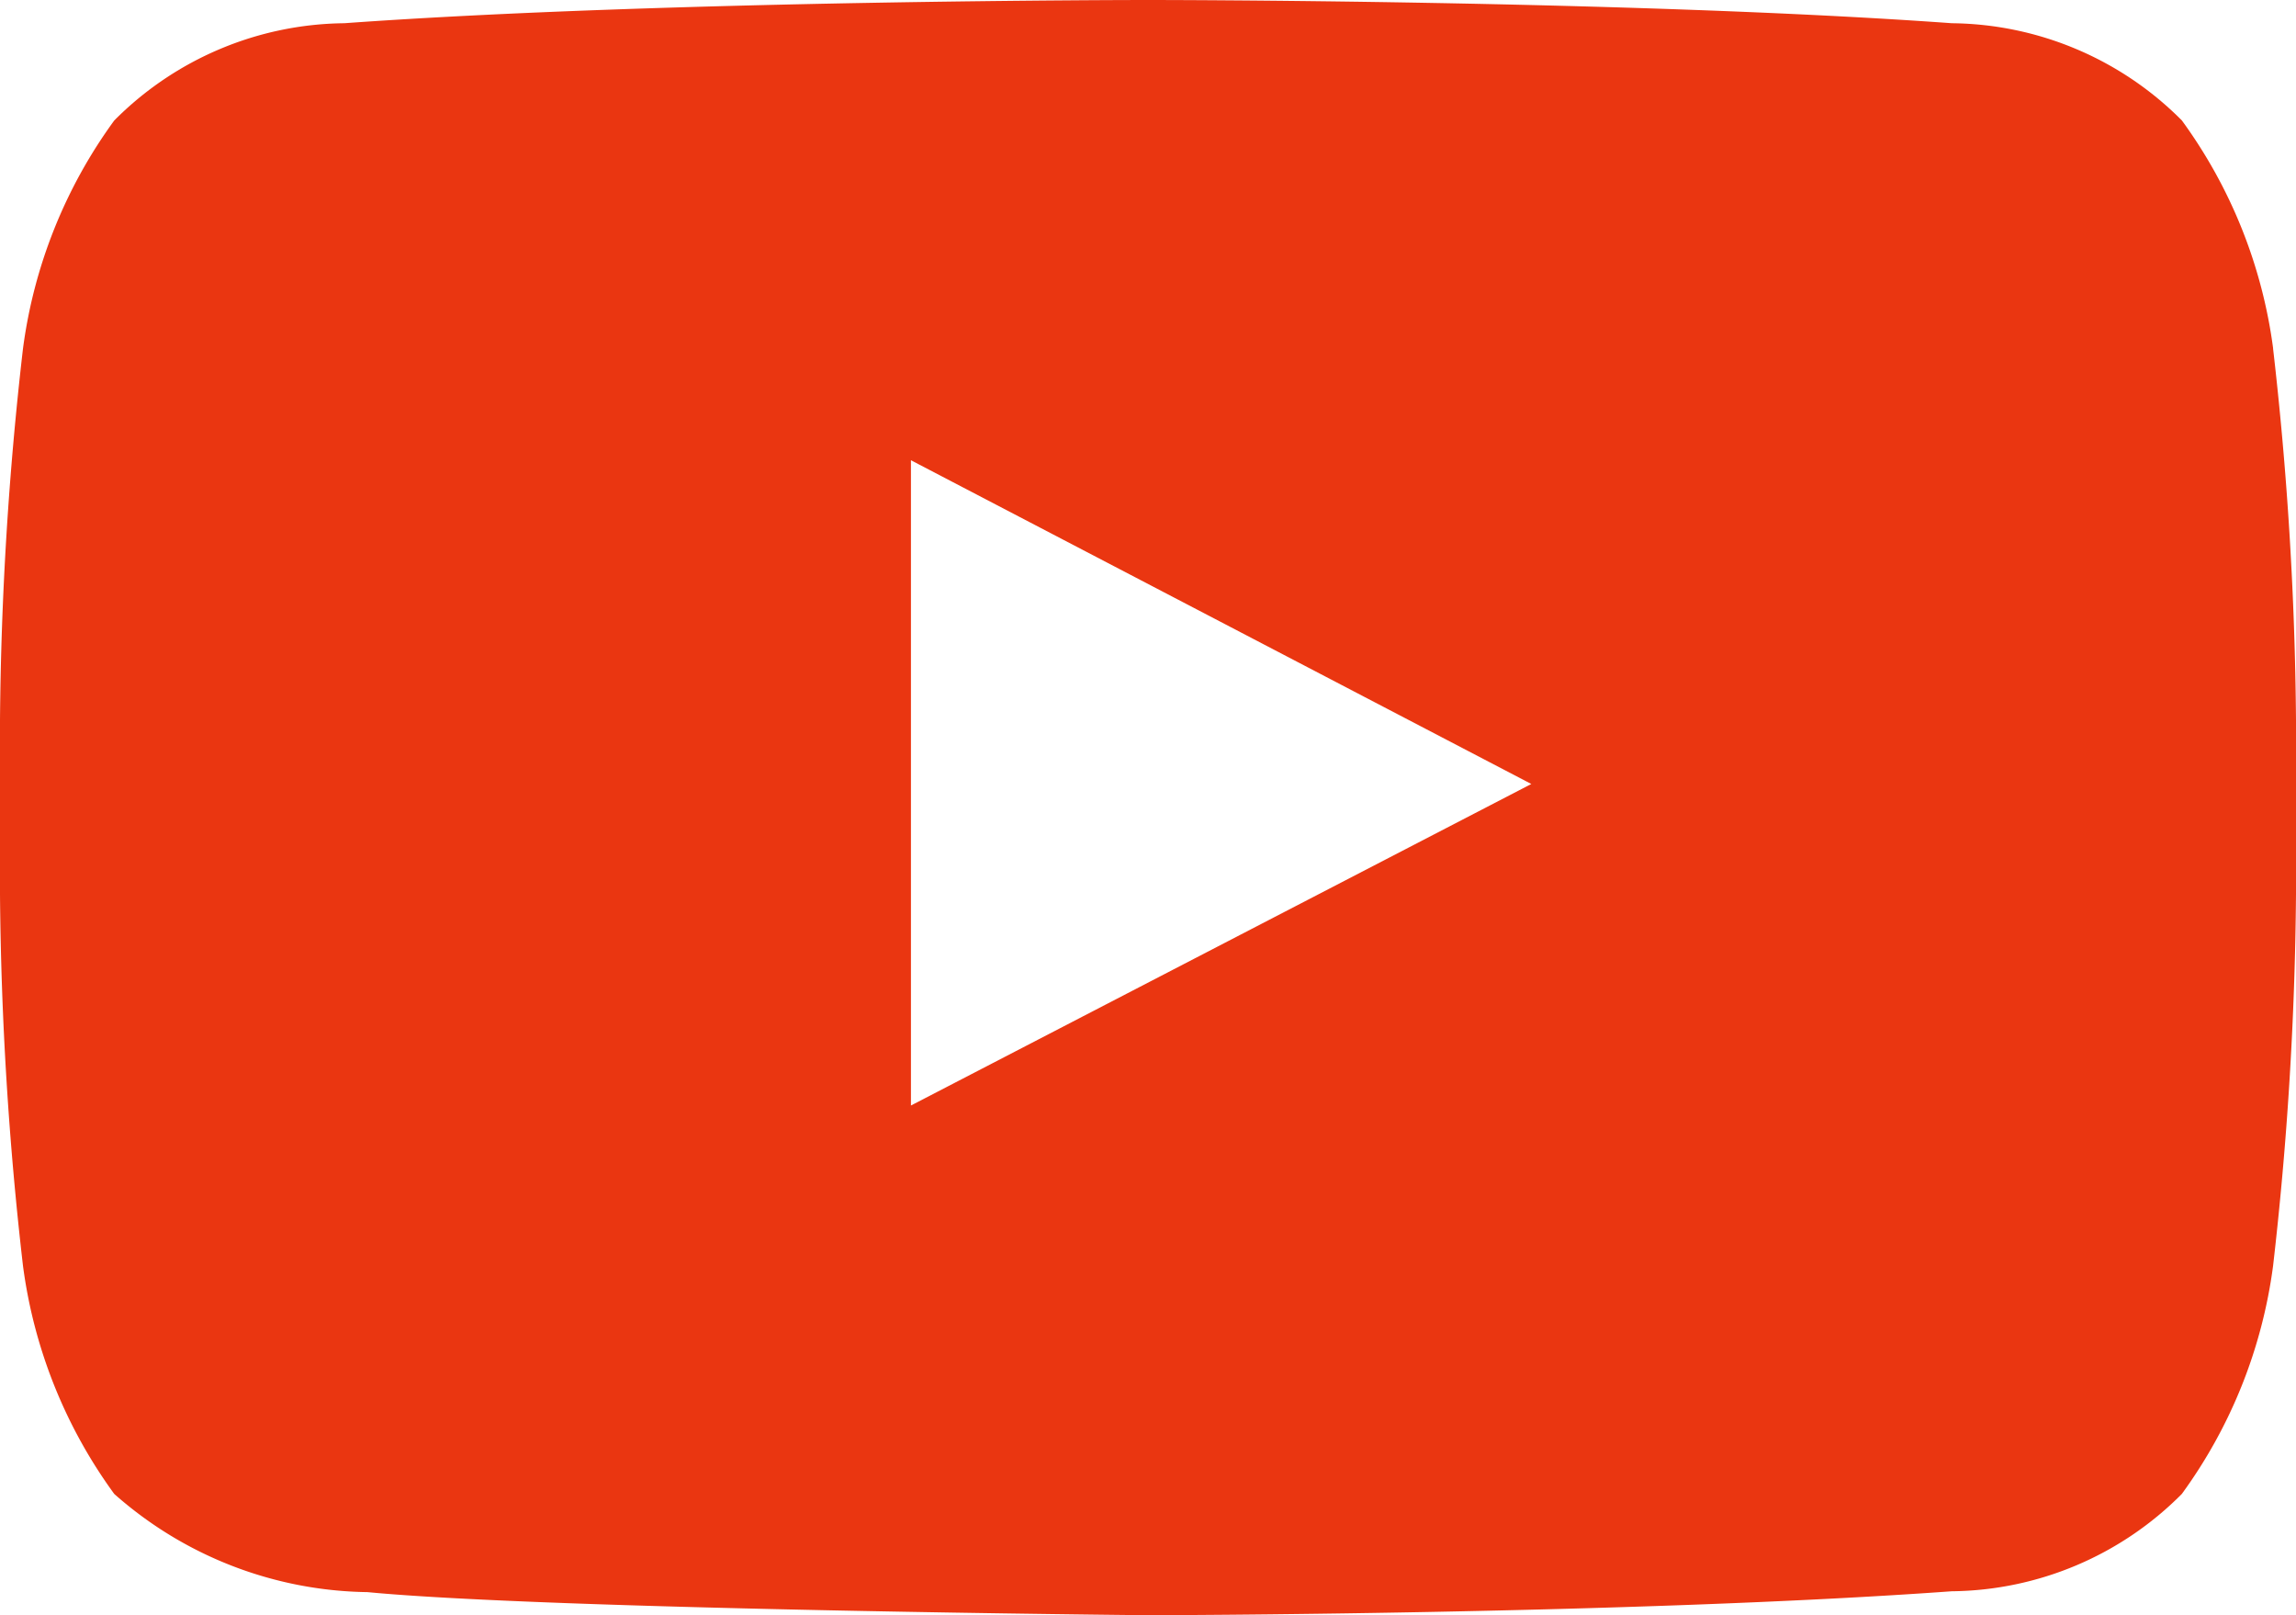
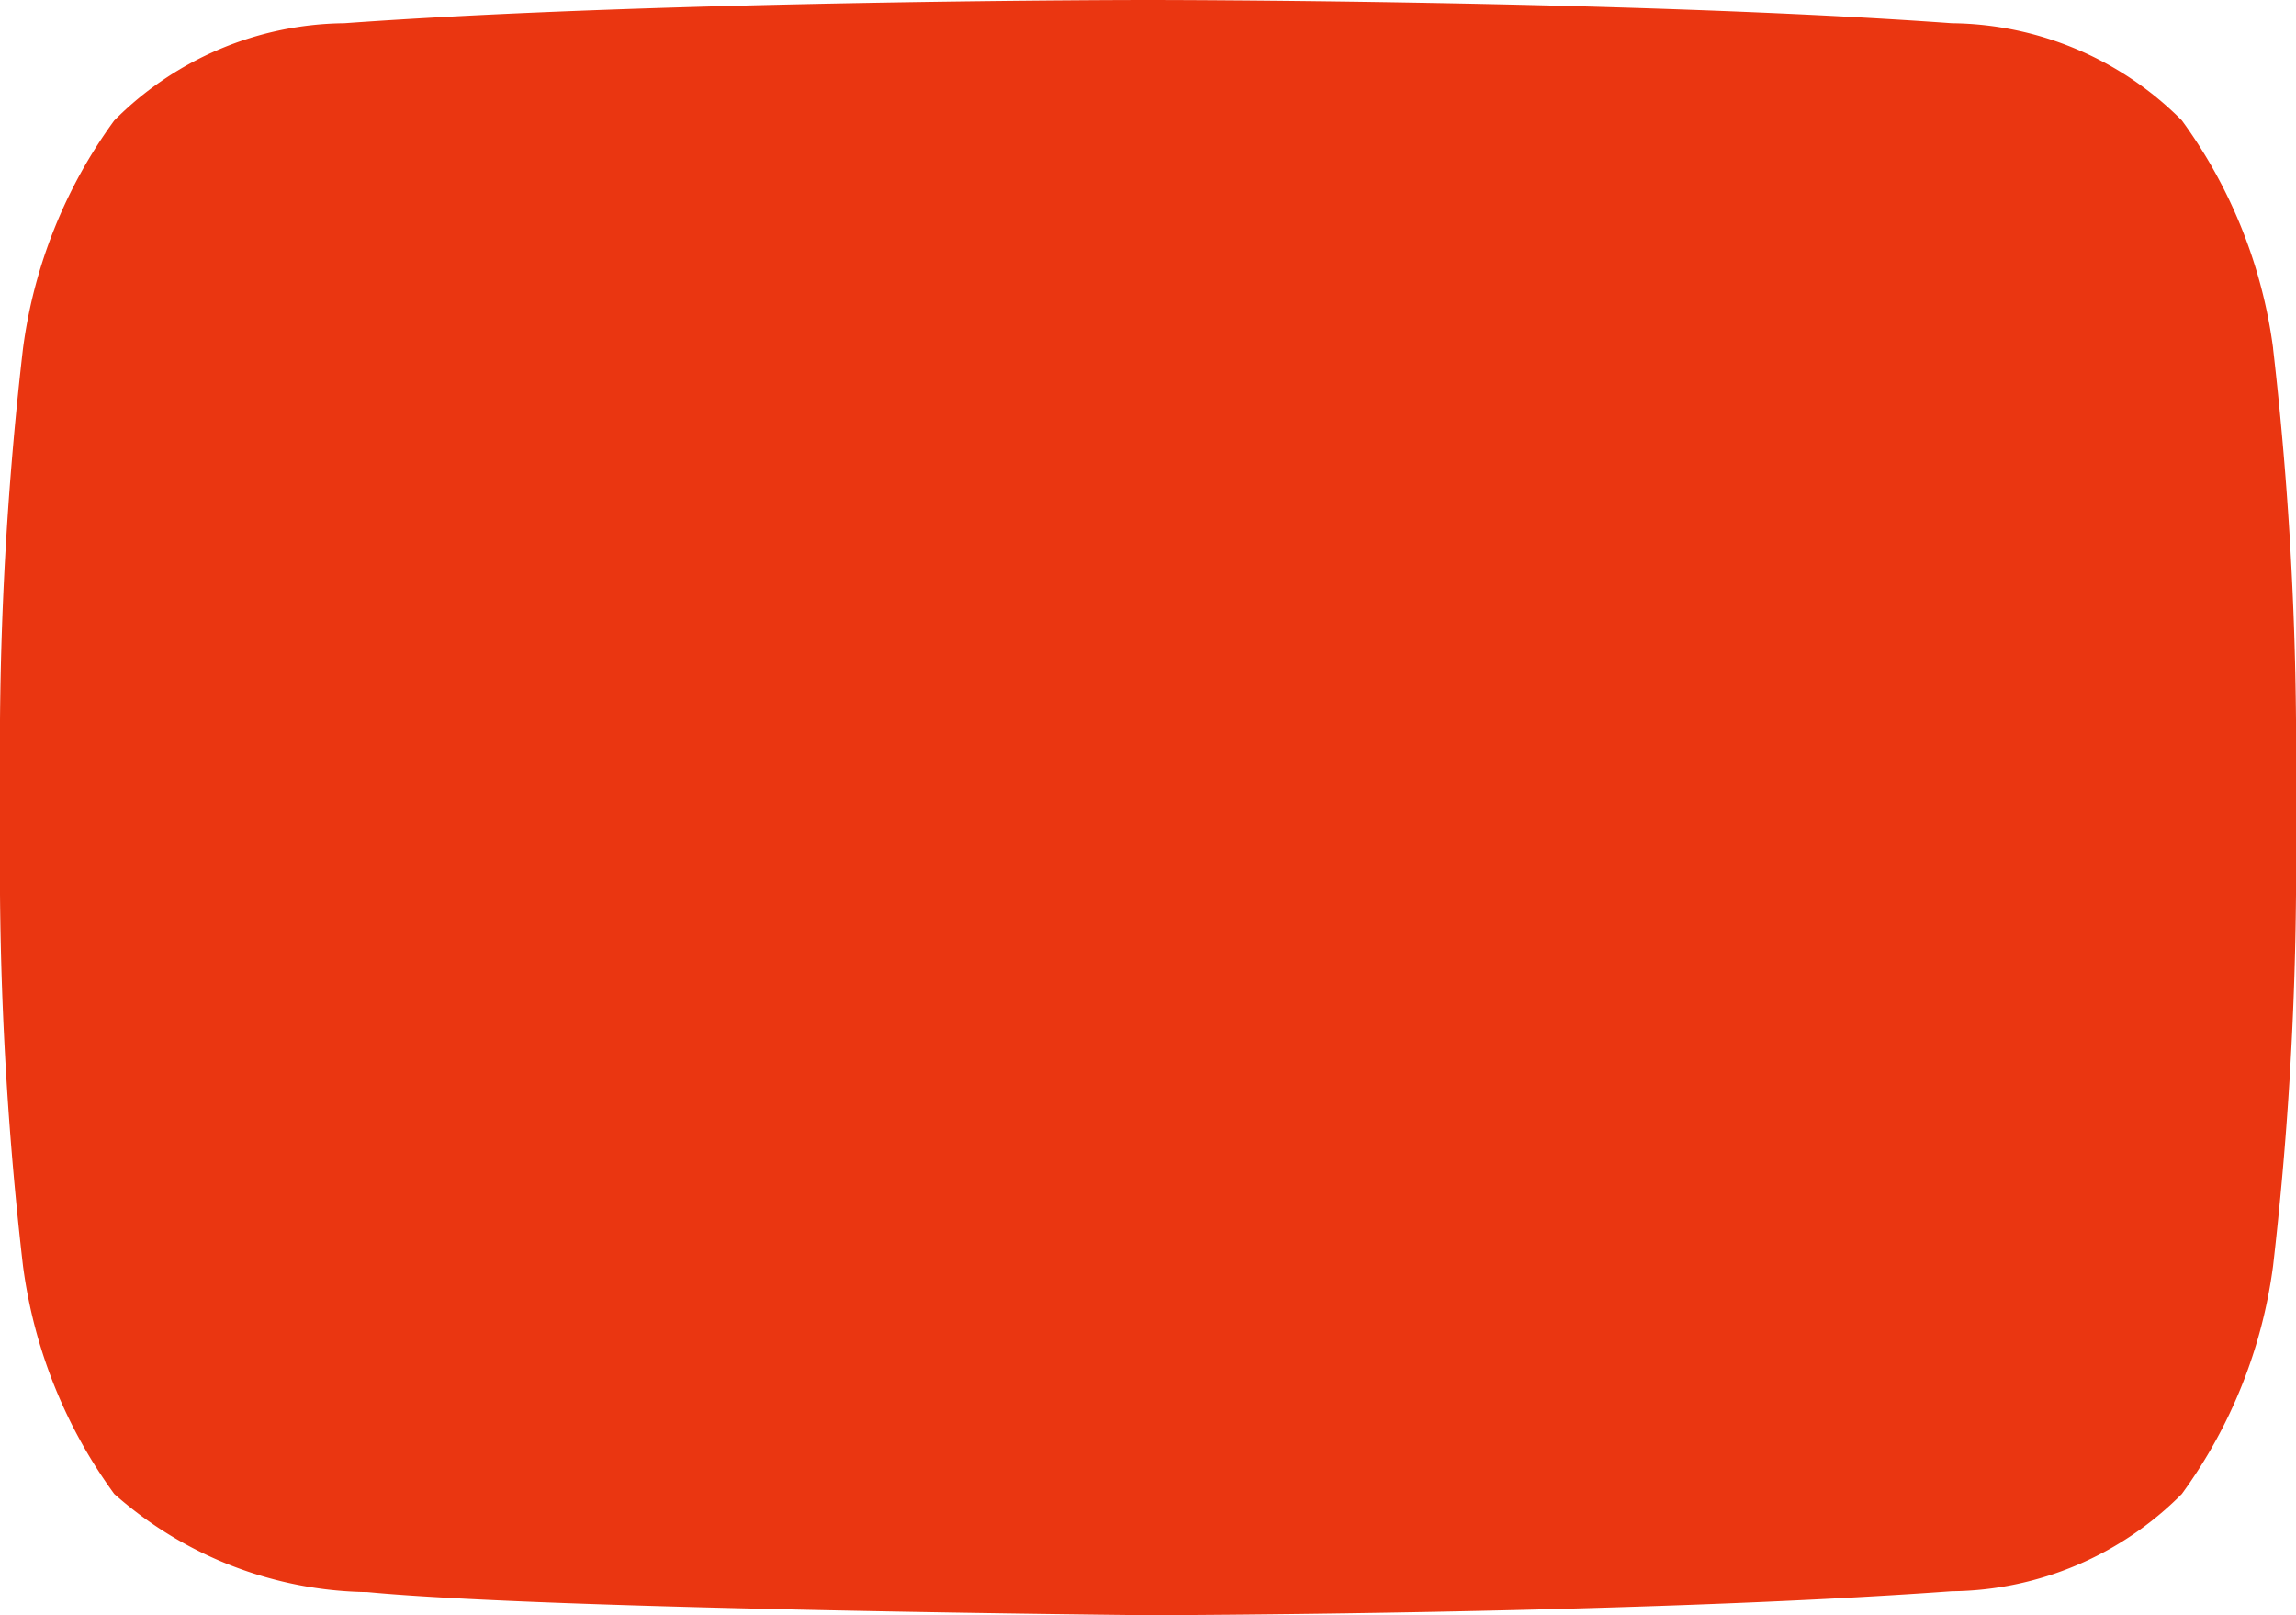
<svg xmlns="http://www.w3.org/2000/svg" width="32.136" height="22.601" viewBox="0 0 32.136 22.601">
-   <path d="M191.541,488.013a6.951,6.951,0,0,0-1.277-3.19,4.6,4.6,0,0,0-3.22-1.361c-4.5-.325-11.243-.325-11.243-.325h-.014s-6.745,0-11.243.325a4.6,4.6,0,0,0-3.22,1.361,6.947,6.947,0,0,0-1.277,3.19,48.5,48.5,0,0,0-.322,5.2v2.438a48.5,48.5,0,0,0,.322,5.2,6.95,6.95,0,0,0,1.277,3.19,5.45,5.45,0,0,0,3.544,1.374c2.571.246,10.926.323,10.926.323s6.753-.01,11.249-.335a4.6,4.6,0,0,0,3.22-1.362,6.953,6.953,0,0,0,1.277-3.19,48.7,48.7,0,0,0,.321-5.2v-2.438a48.7,48.7,0,0,0-.321-5.2m-19.065,10.593v-9.029l8.683,4.53Z" transform="translate(-159.725 -483.137)" fill="#ea3611" />
+   <path d="M191.541,488.013a6.951,6.951,0,0,0-1.277-3.19,4.6,4.6,0,0,0-3.22-1.361c-4.5-.325-11.243-.325-11.243-.325h-.014s-6.745,0-11.243.325a4.6,4.6,0,0,0-3.22,1.361,6.947,6.947,0,0,0-1.277,3.19,48.5,48.5,0,0,0-.322,5.2v2.438a48.5,48.5,0,0,0,.322,5.2,6.95,6.95,0,0,0,1.277,3.19,5.45,5.45,0,0,0,3.544,1.374c2.571.246,10.926.323,10.926.323s6.753-.01,11.249-.335a4.6,4.6,0,0,0,3.22-1.362,6.953,6.953,0,0,0,1.277-3.19,48.7,48.7,0,0,0,.321-5.2v-2.438a48.7,48.7,0,0,0-.321-5.2m-19.065,10.593l8.683,4.53Z" transform="translate(-159.725 -483.137)" fill="#ea3611" />
</svg>